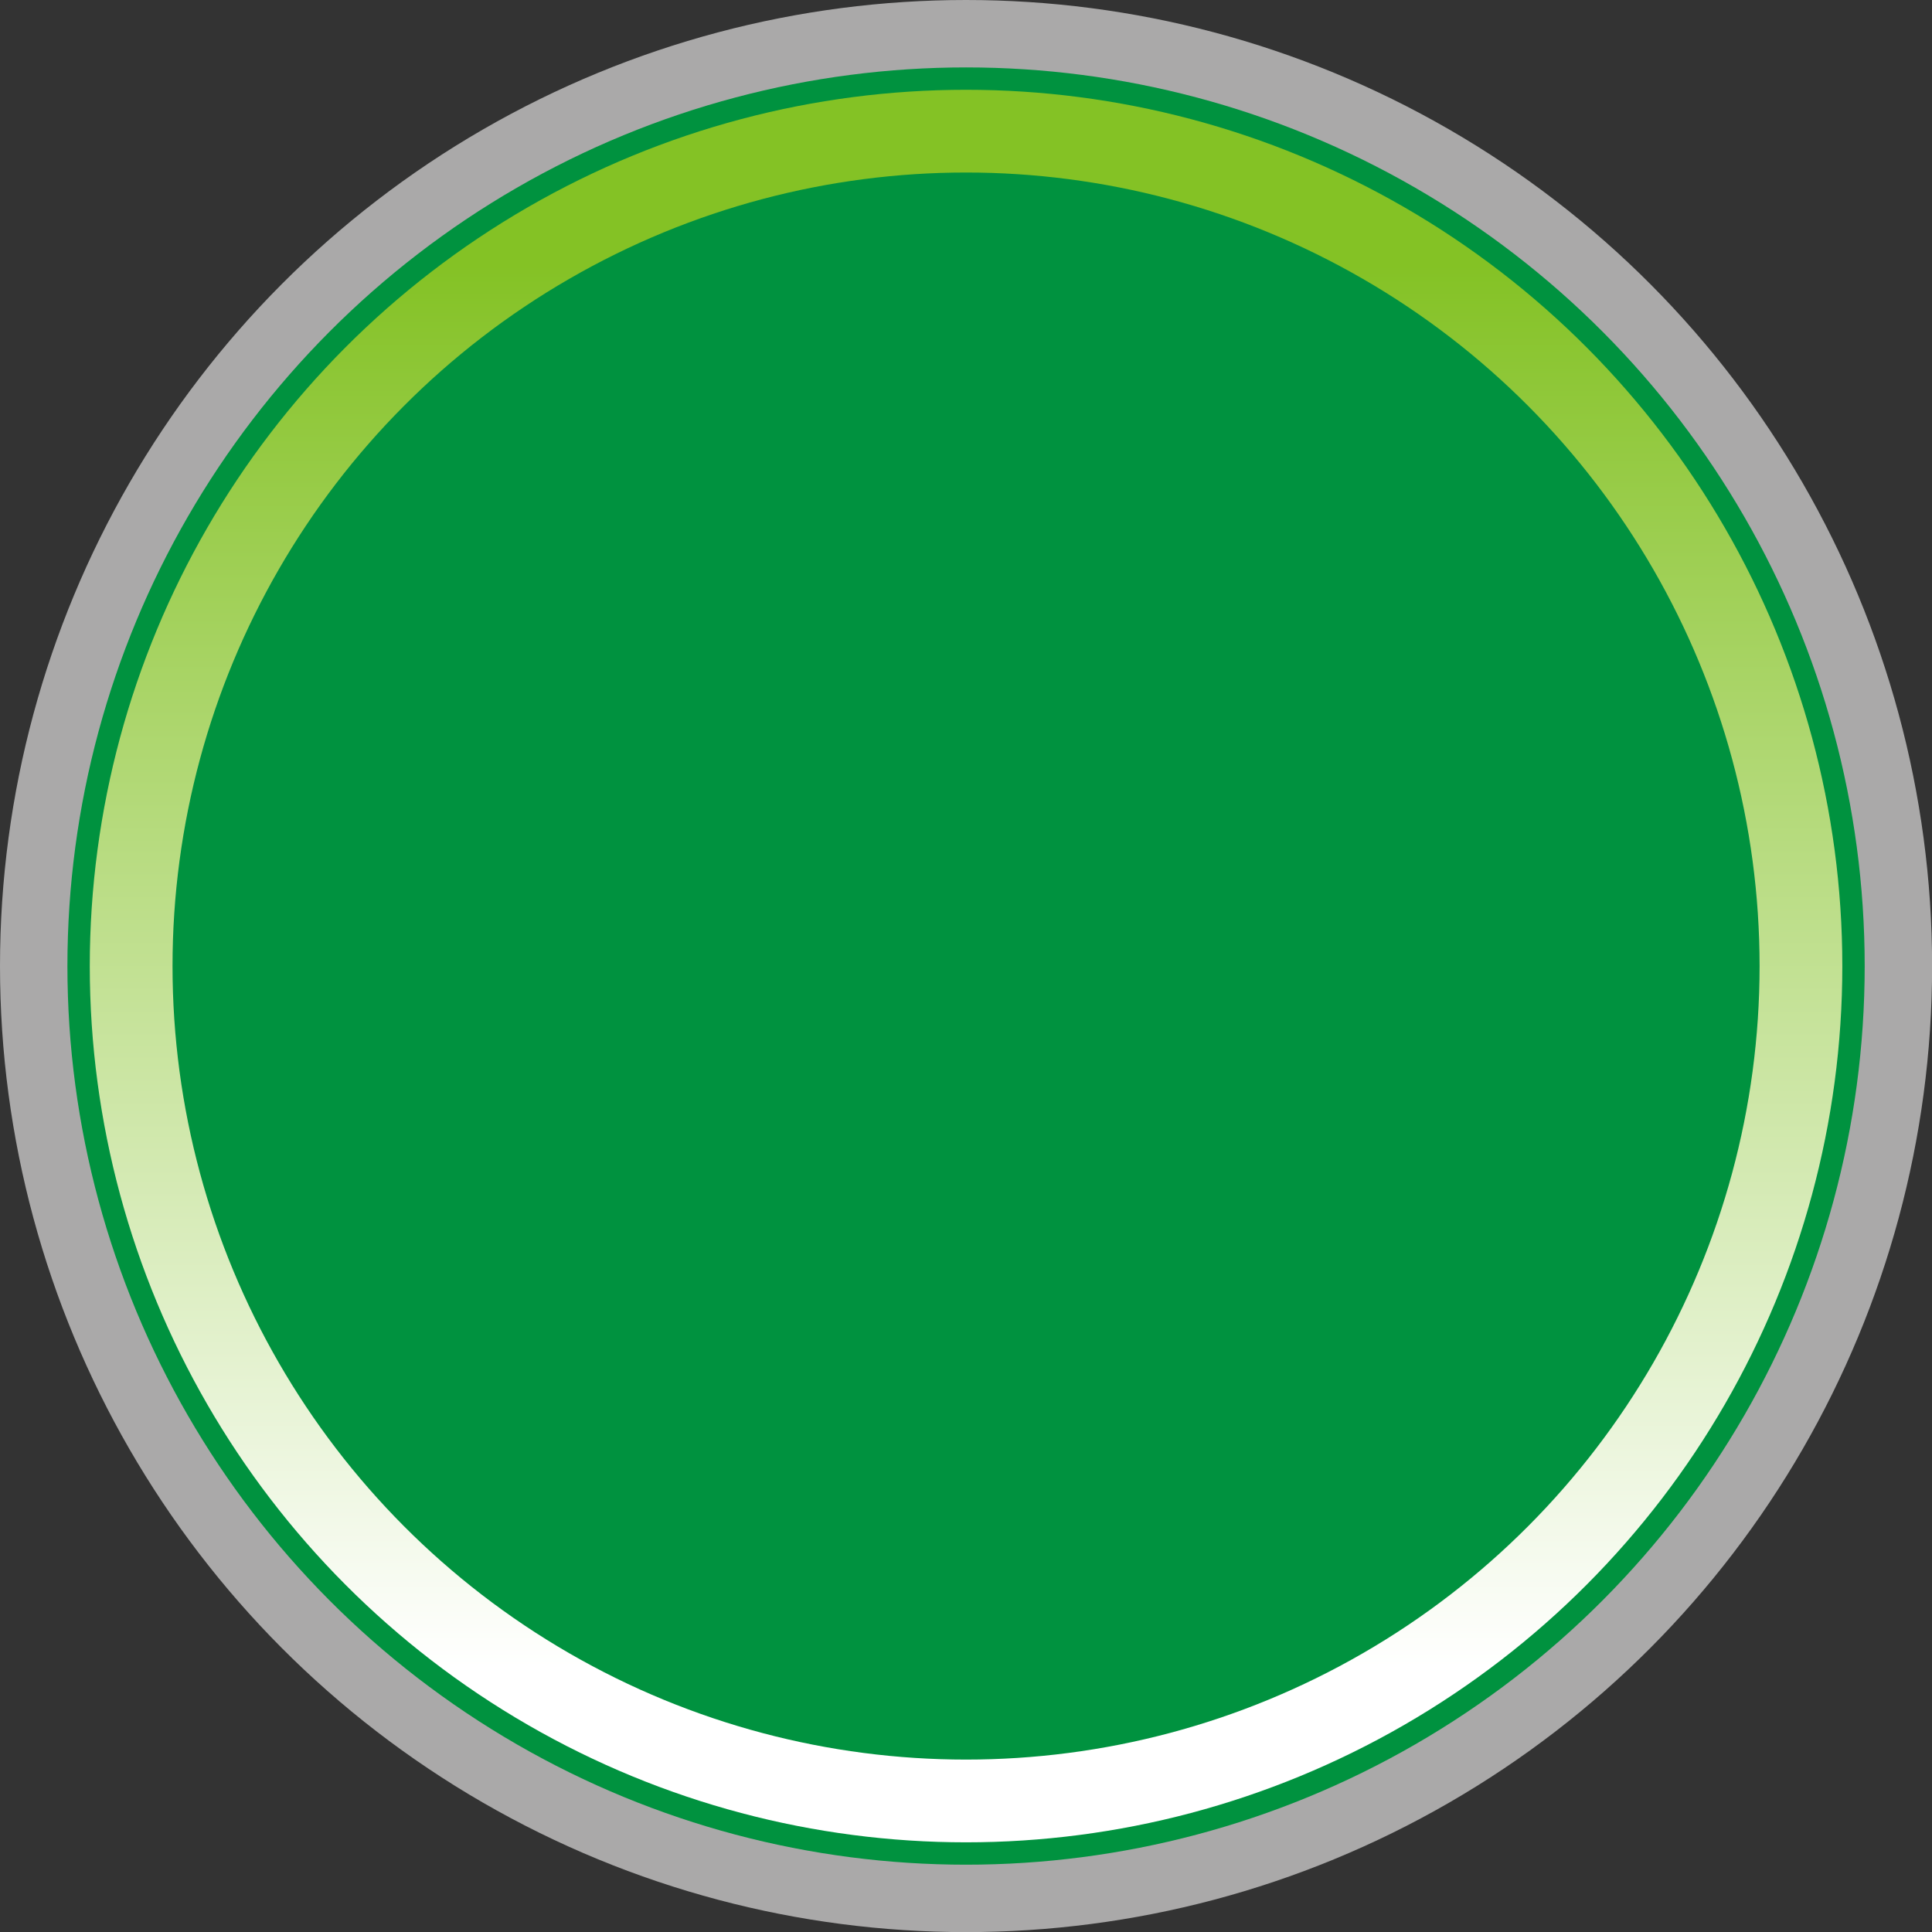
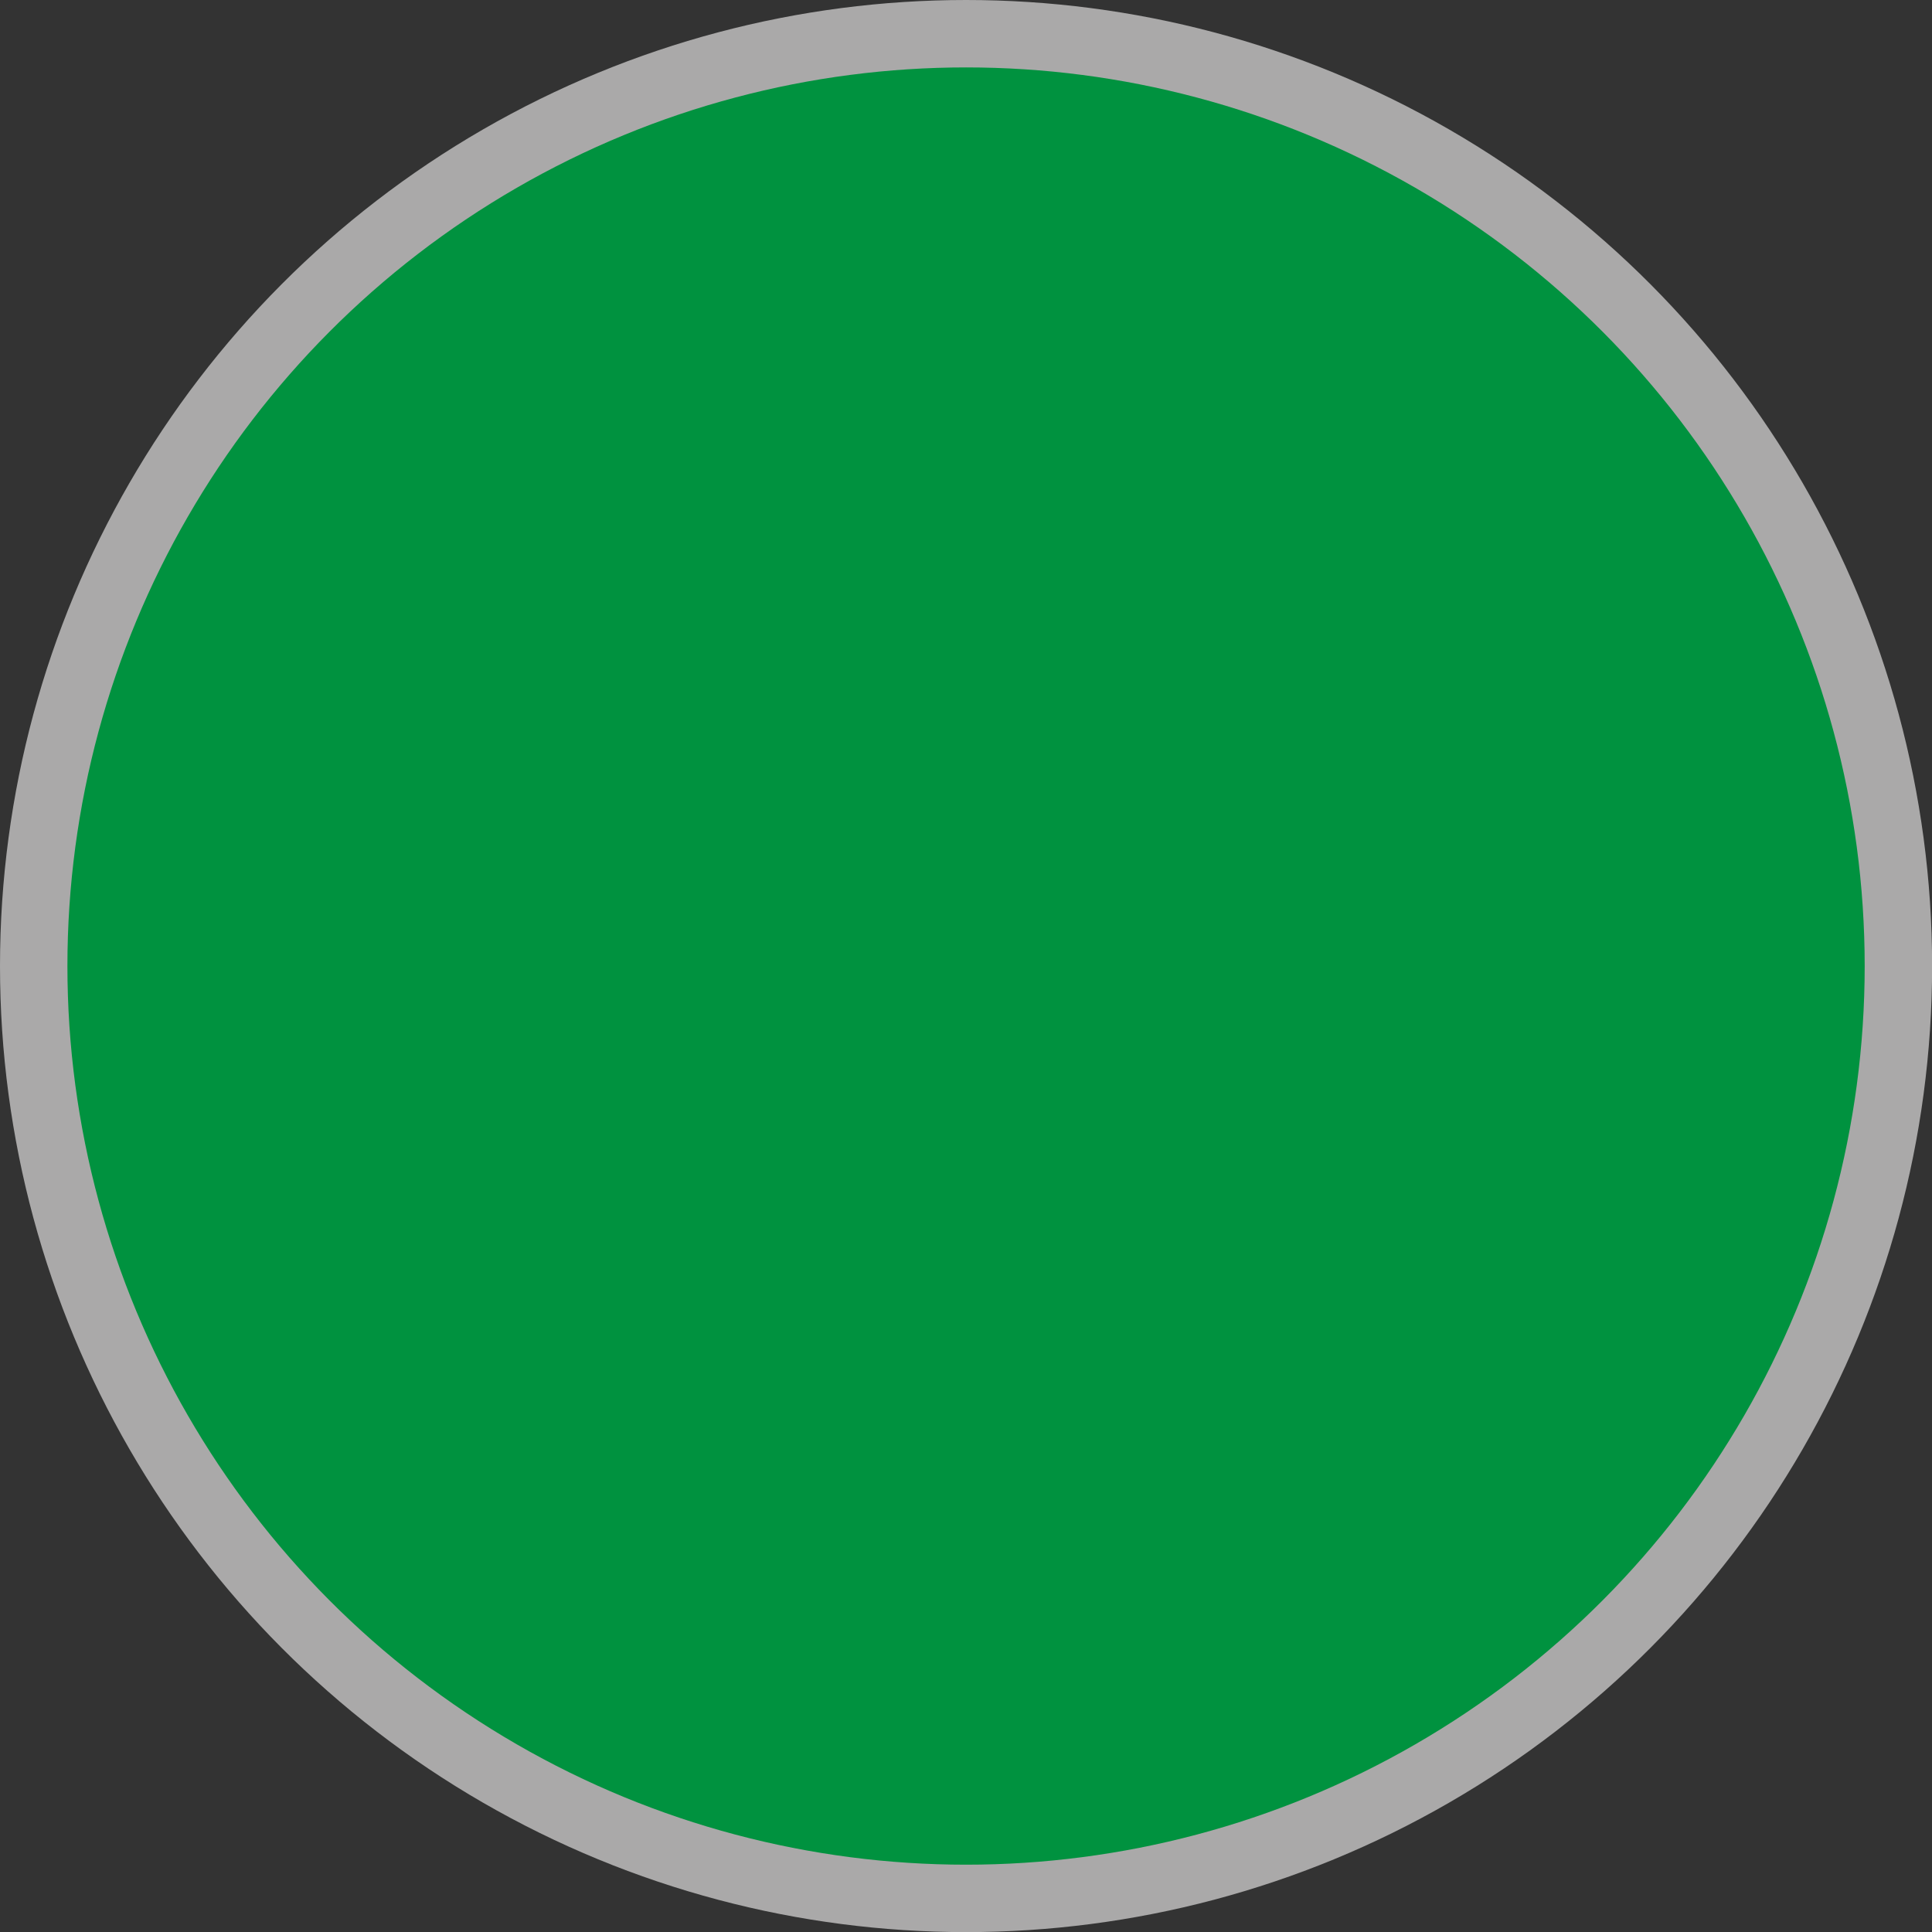
<svg xmlns="http://www.w3.org/2000/svg" xmlns:ns1="http://www.inkscape.org/namespaces/inkscape" xmlns:ns2="http://sodipodi.sourceforge.net/DTD/sodipodi-0.dtd" xml:space="preserve" width="18.788mm" height="18.788mm" style="shape-rendering:geometricPrecision; text-rendering:geometricPrecision; image-rendering:optimizeQuality; fill-rule:evenodd; clip-rule:evenodd" viewBox="0 0 18.657 18.657" id="svg3010" version="1.1" ns1:version="0.48.3.1 r9886" ns2:docname="66.svg">
  <rect x="0" y="0" width="18.657" height="18.657" fill="#333333" stroke="none" />
  <ns2:namedview pagecolor="#ffffff" bordercolor="#666666" borderopacity="1" objecttolerance="10" gridtolerance="10" guidetolerance="10" ns1:pageopacity="0" ns1:pageshadow="2" ns1:window-width="1440" ns1:window-height="844" id="namedview3031" showgrid="false" ns1:zoom="7.0899161" ns1:cx="57.54075" ns1:cy="31.551778" ns1:window-x="-4" ns1:window-y="-4" ns1:window-maximized="1" ns1:current-layer="svg3010" />
  <defs id="defs3012">
    <style type="text/css" id="style3014">
   
    .fil1 {fill:#00923F}
    .fil0 {fill:#AAA9A9}
    .fil2 {fill:url(#id0)}
   
  </style>
    <linearGradient id="id0" gradientUnits="userSpaceOnUse" x1="9.329" y1="16.098" x2="9.329" y2="2.559">
      <stop offset="0" style="stop-color:white" id="stop3017" />
      <stop offset="1" style="stop-color:#84C225" id="stop3019" />
    </linearGradient>
  </defs>
  <g id="g3051">
    <g ns1:label="#g3048" id="dark">
      <circle style="fill:#aaa9a9" ns2:ry="9.3287601" ns2:rx="9.3287601" ns2:cy="9.3287601" ns2:cx="9.3287601" id="circle3023" r="9.329" cy="9.329" cx="9.329" class="fil0" />
    </g>
    <g ns1:label="#g3045" id="shape">
      <circle style="fill:#00923f" ns2:ry="8.6776304" ns2:rx="8.6776304" ns2:cy="9.3287601" ns2:cx="9.3288603" id="circle3025" r="8.678" cy="9.329" cx="9.329" class="fil1" />
    </g>
    <g ns1:label="#g3042" id="hmigradengt">
-       <circle ns2:ry="8.4619503" ns2:rx="8.4619503" ns2:cy="9.3287601" ns2:cx="9.3288603" style="fill:url(#id0)" id="circle3027" r="8.462" cy="9.329" cx="9.329" class="fil2" />
-     </g>
+       </g>
    <g ns1:label="#g3039" id="light">
-       <circle style="fill:#00923f" ns2:ry="7.6634402" ns2:rx="7.6634402" ns2:cy="9.3287497" ns2:cx="9.3288498" id="circle3029" r="7.663" cy="9.329" cx="9.329" class="fil1" />
-     </g>
+       </g>
  </g>
</svg>